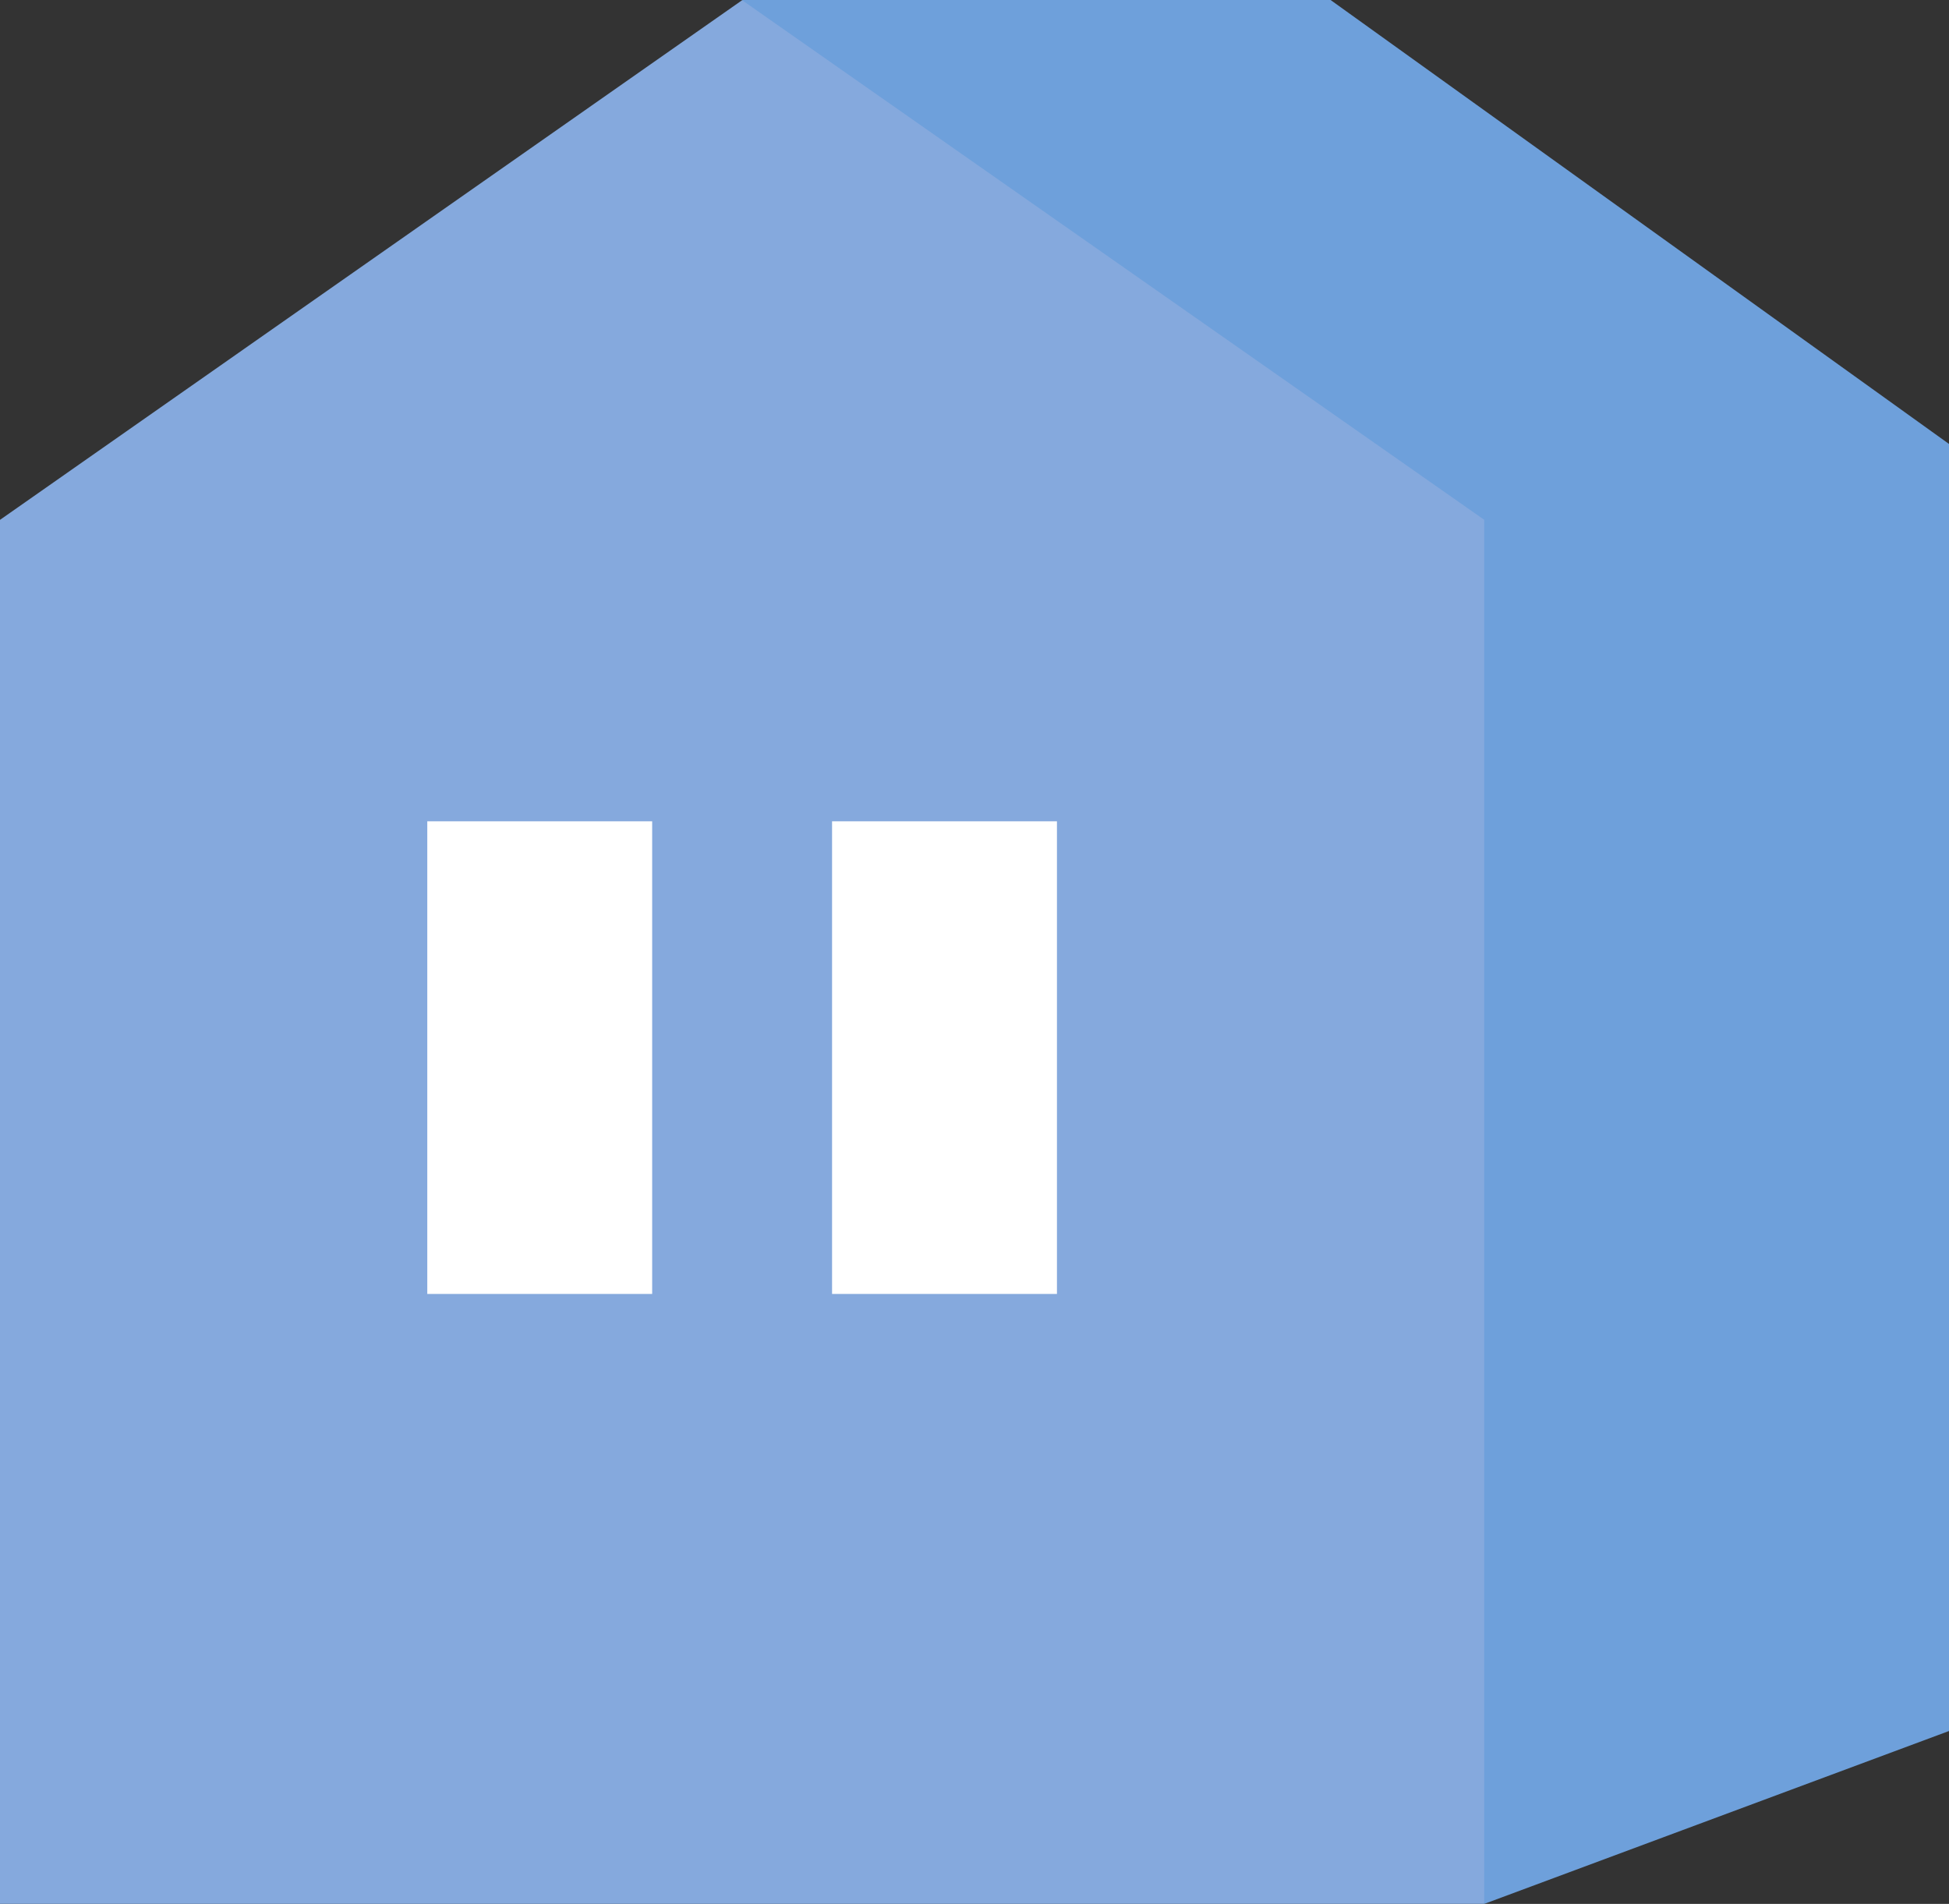
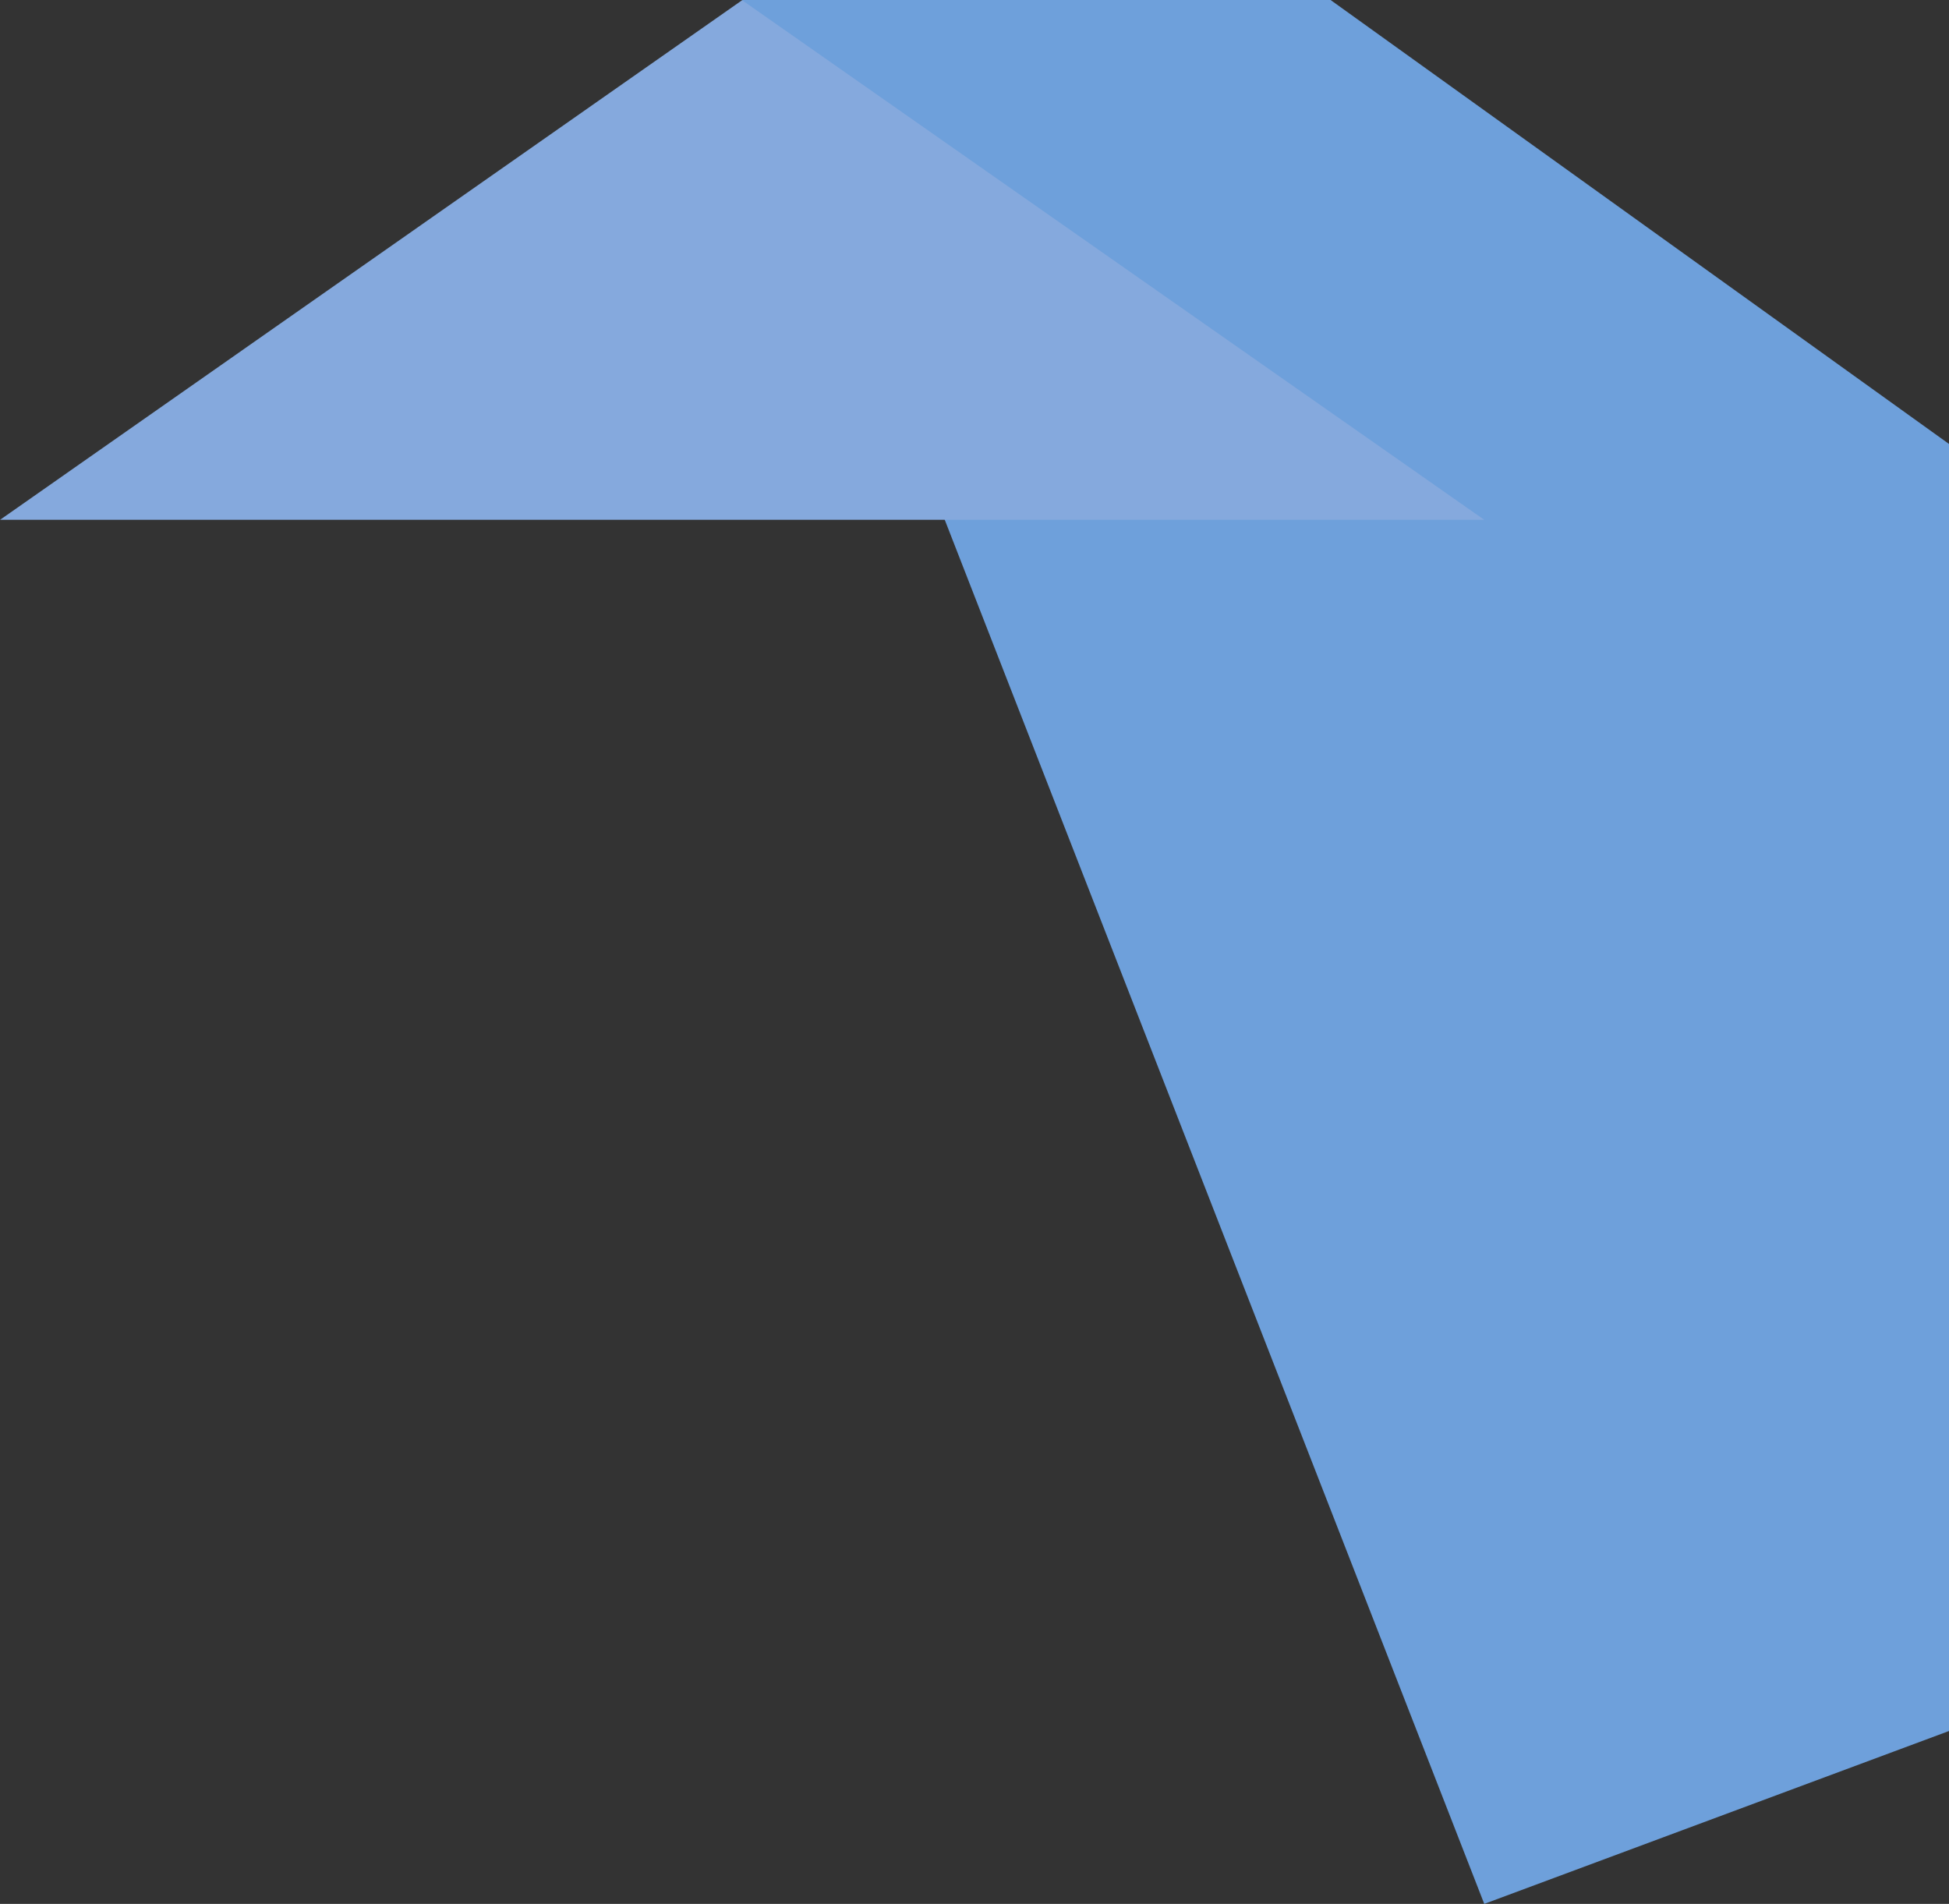
<svg xmlns="http://www.w3.org/2000/svg" width="86" height="84" viewBox="0 0 86 84">
  <rect x="0" y="0" width="86" height="84" fill="#333333" stroke="none" />
  <g id="ベクトルスマートオブジェクト" transform="translate(-1189.667 -222.891)">
    <g id="グループ_300" data-name="グループ 300">
      <path id="パス_580" data-name="パス 580" d="M1248.379,222.891h-25.965l32.746,84,20.508-7.628V242.479Z" fill="#6ea0db" />
-       <path id="パス_581" data-name="パス 581" d="M1222.413,222.9l32.746,22.924v61.064h-65.492V245.827Z" fill="#85a9dd" />
-       <rect id="長方形_37" data-name="長方形 37" width="20.853" height="9.923" transform="matrix(0, -1, 1, 0, 1226.382, 279.98)" fill="#fff" />
-       <rect id="長方形_38" data-name="長方形 38" width="20.853" height="9.923" transform="matrix(0, -1, 1, 0, 1208.521, 279.98)" fill="#fff" />
+       <path id="パス_581" data-name="パス 581" d="M1222.413,222.9l32.746,22.924h-65.492V245.827Z" fill="#85a9dd" />
    </g>
  </g>
</svg>